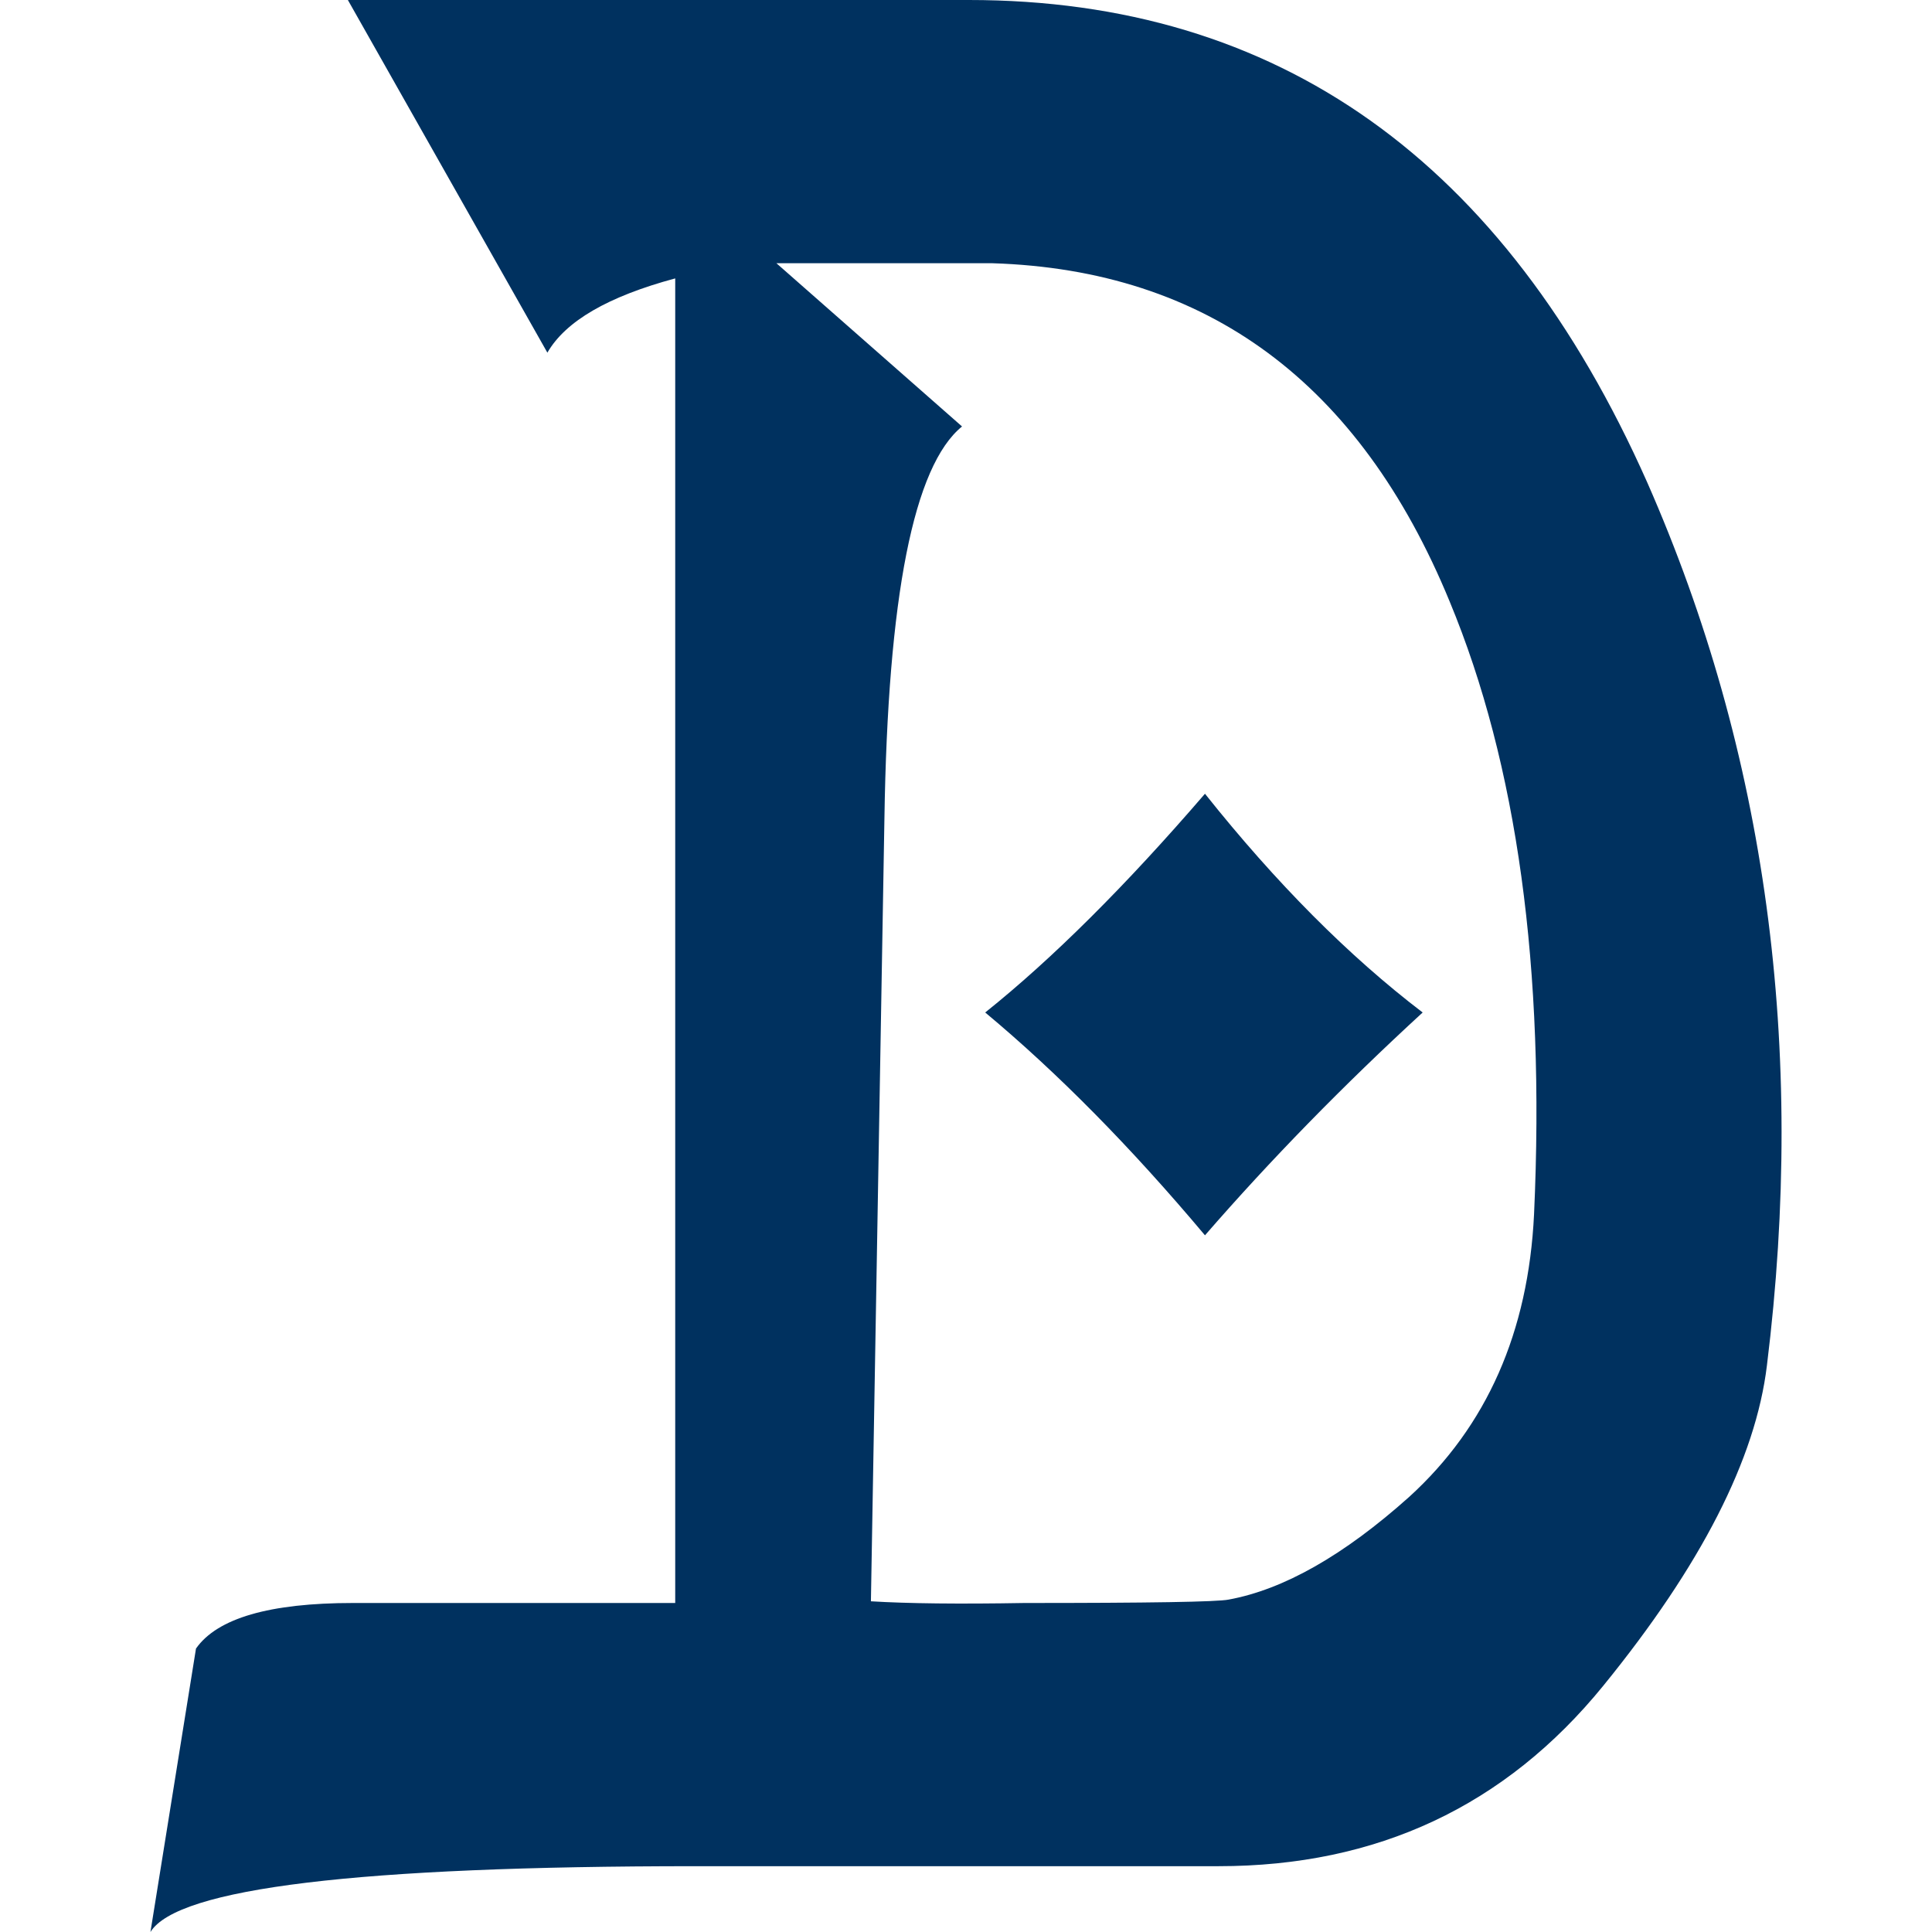
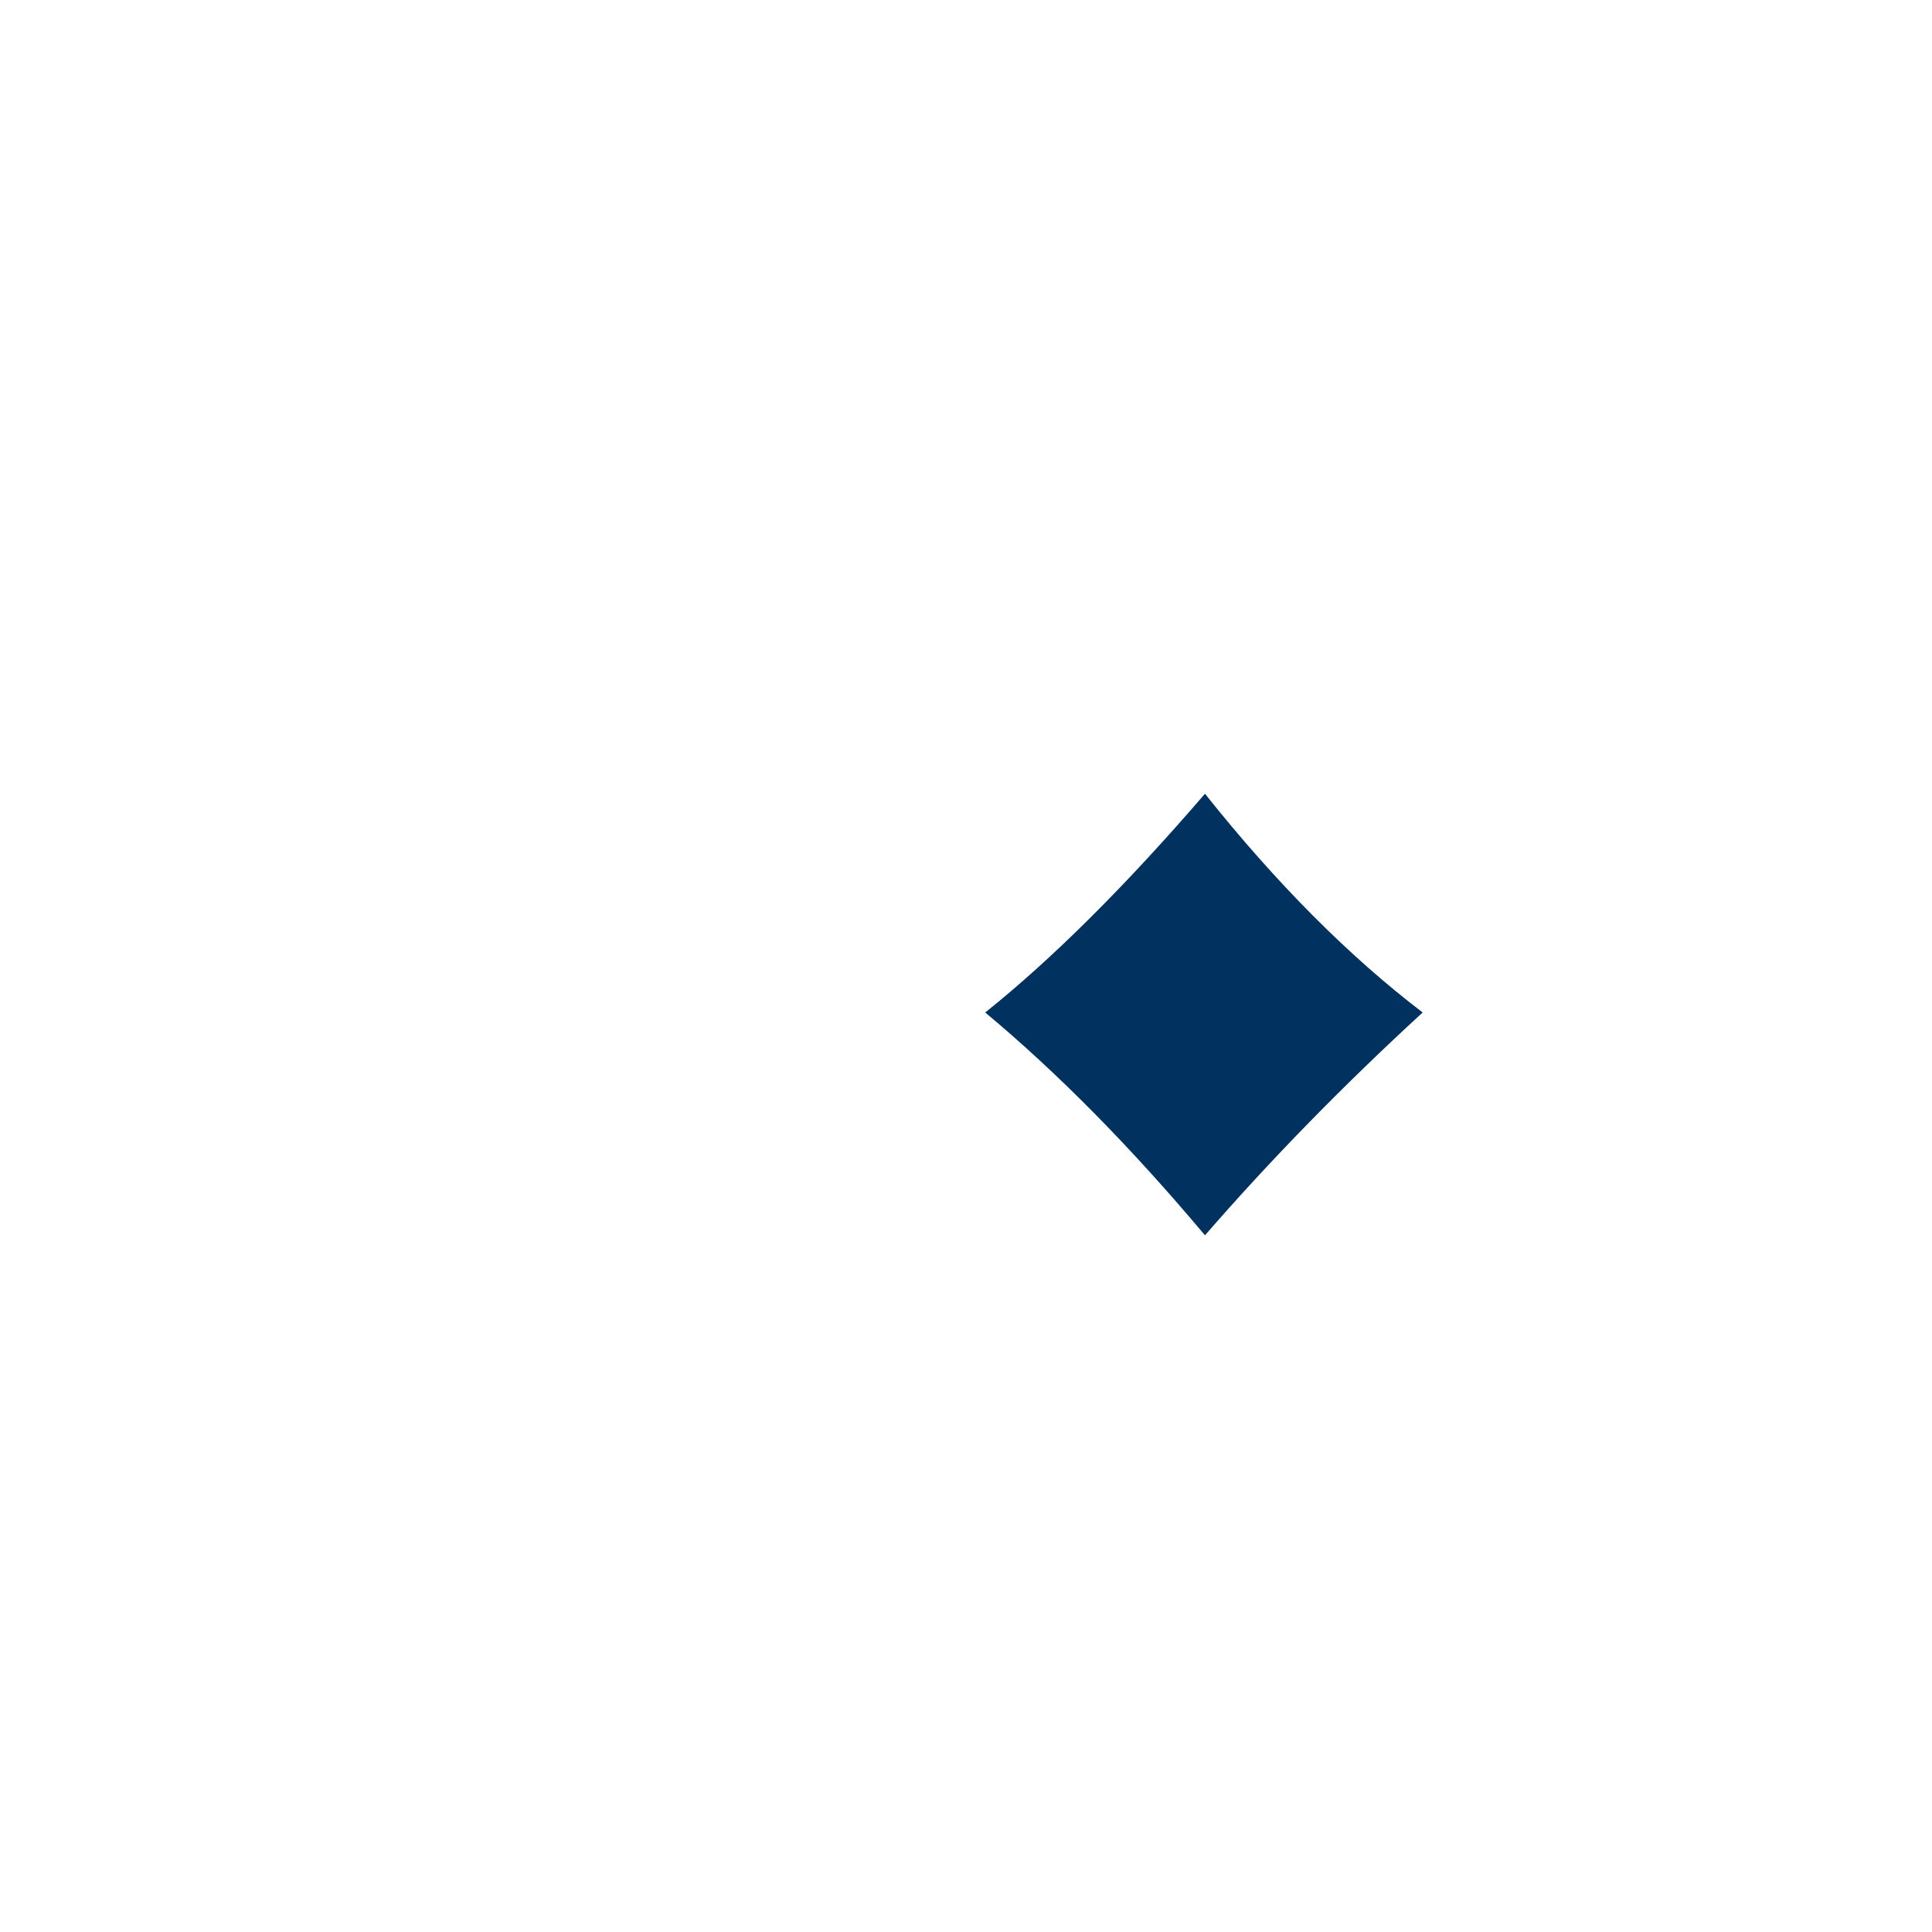
<svg xmlns="http://www.w3.org/2000/svg" version="1.1" id="Layer_1" x="0px" y="0px" viewBox="0 0 512 512" style="enable-background:new 0 0 512 512;" xml:space="preserve">
  <style type="text/css">
	.st0{fill:#00315F;}
</style>
  <g>
-     <path class="st0" d="M184.3,494.56c-89.14,0-137.28,5.82-144.43,17.44l12.07-75.12c5.66-8.05,19.52-12.07,41.59-12.07h85.41V73.78   c-17.77,4.78-29.07,11.33-33.88,19.68L92.19,0h164.55c81.98,0,141.9,42.59,179.76,127.77c31.59,71.78,42.18,149.82,31.75,234.1   c-2.98,24.72-17.44,53.02-43.38,84.89s-59.92,47.8-101.95,47.8H184.3z M406.54,321.77c2.97-65.12-4.47-119.24-22.36-162.35   C360.33,101.43,319.94,71.55,263,69.76h-28.62h-28.62l49.19,43.26c-12.82,10.41-19.68,45.06-20.57,103.93l-3.58,207.41   c9.84,0.6,23.4,0.75,40.69,0.45c33.09,0,51.12-0.29,54.1-0.9c14.6-2.67,30.56-11.74,47.85-27.21   C394.02,377.97,405.04,353,406.54,321.77z" />
    <path class="st0" d="M261.09,268.32c17.78-14.22,37.19-33.54,58.24-57.97c18.86,23.69,38.1,43.02,57.69,57.97   c-21.04,19.32-40.27,39-57.69,59.05C299.74,304.04,280.32,284.35,261.09,268.32z" />
  </g>
</svg>